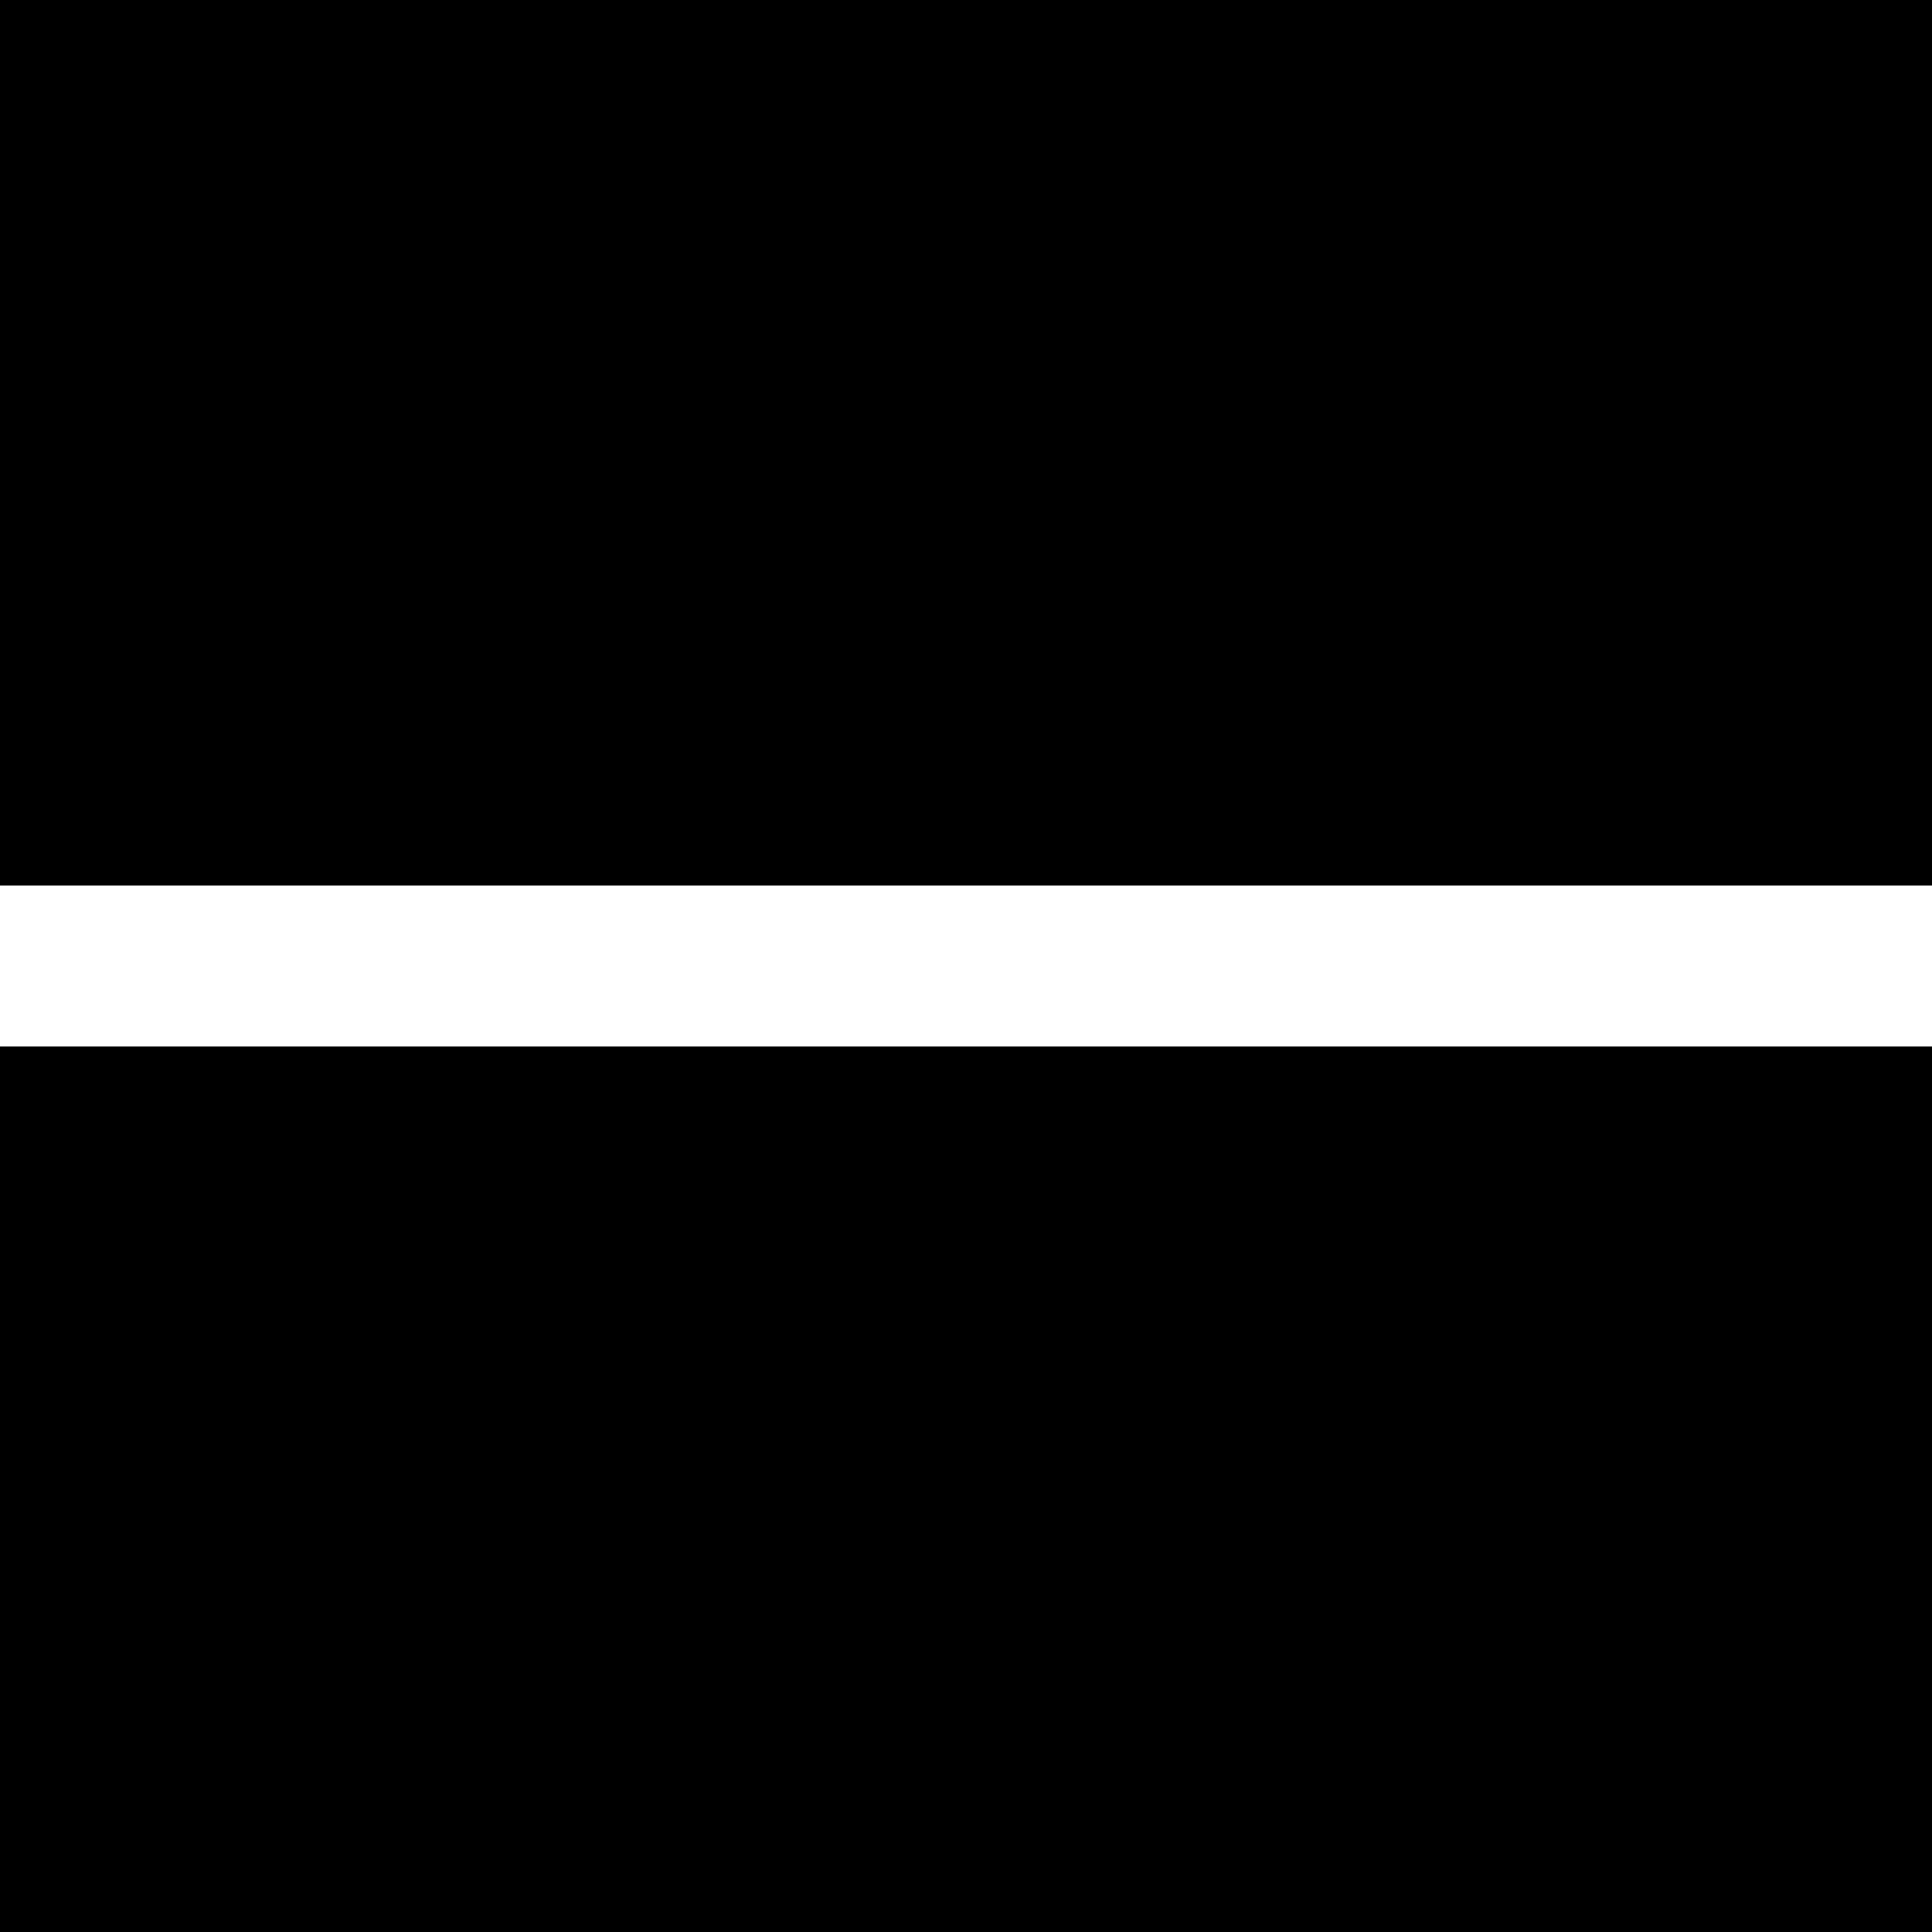
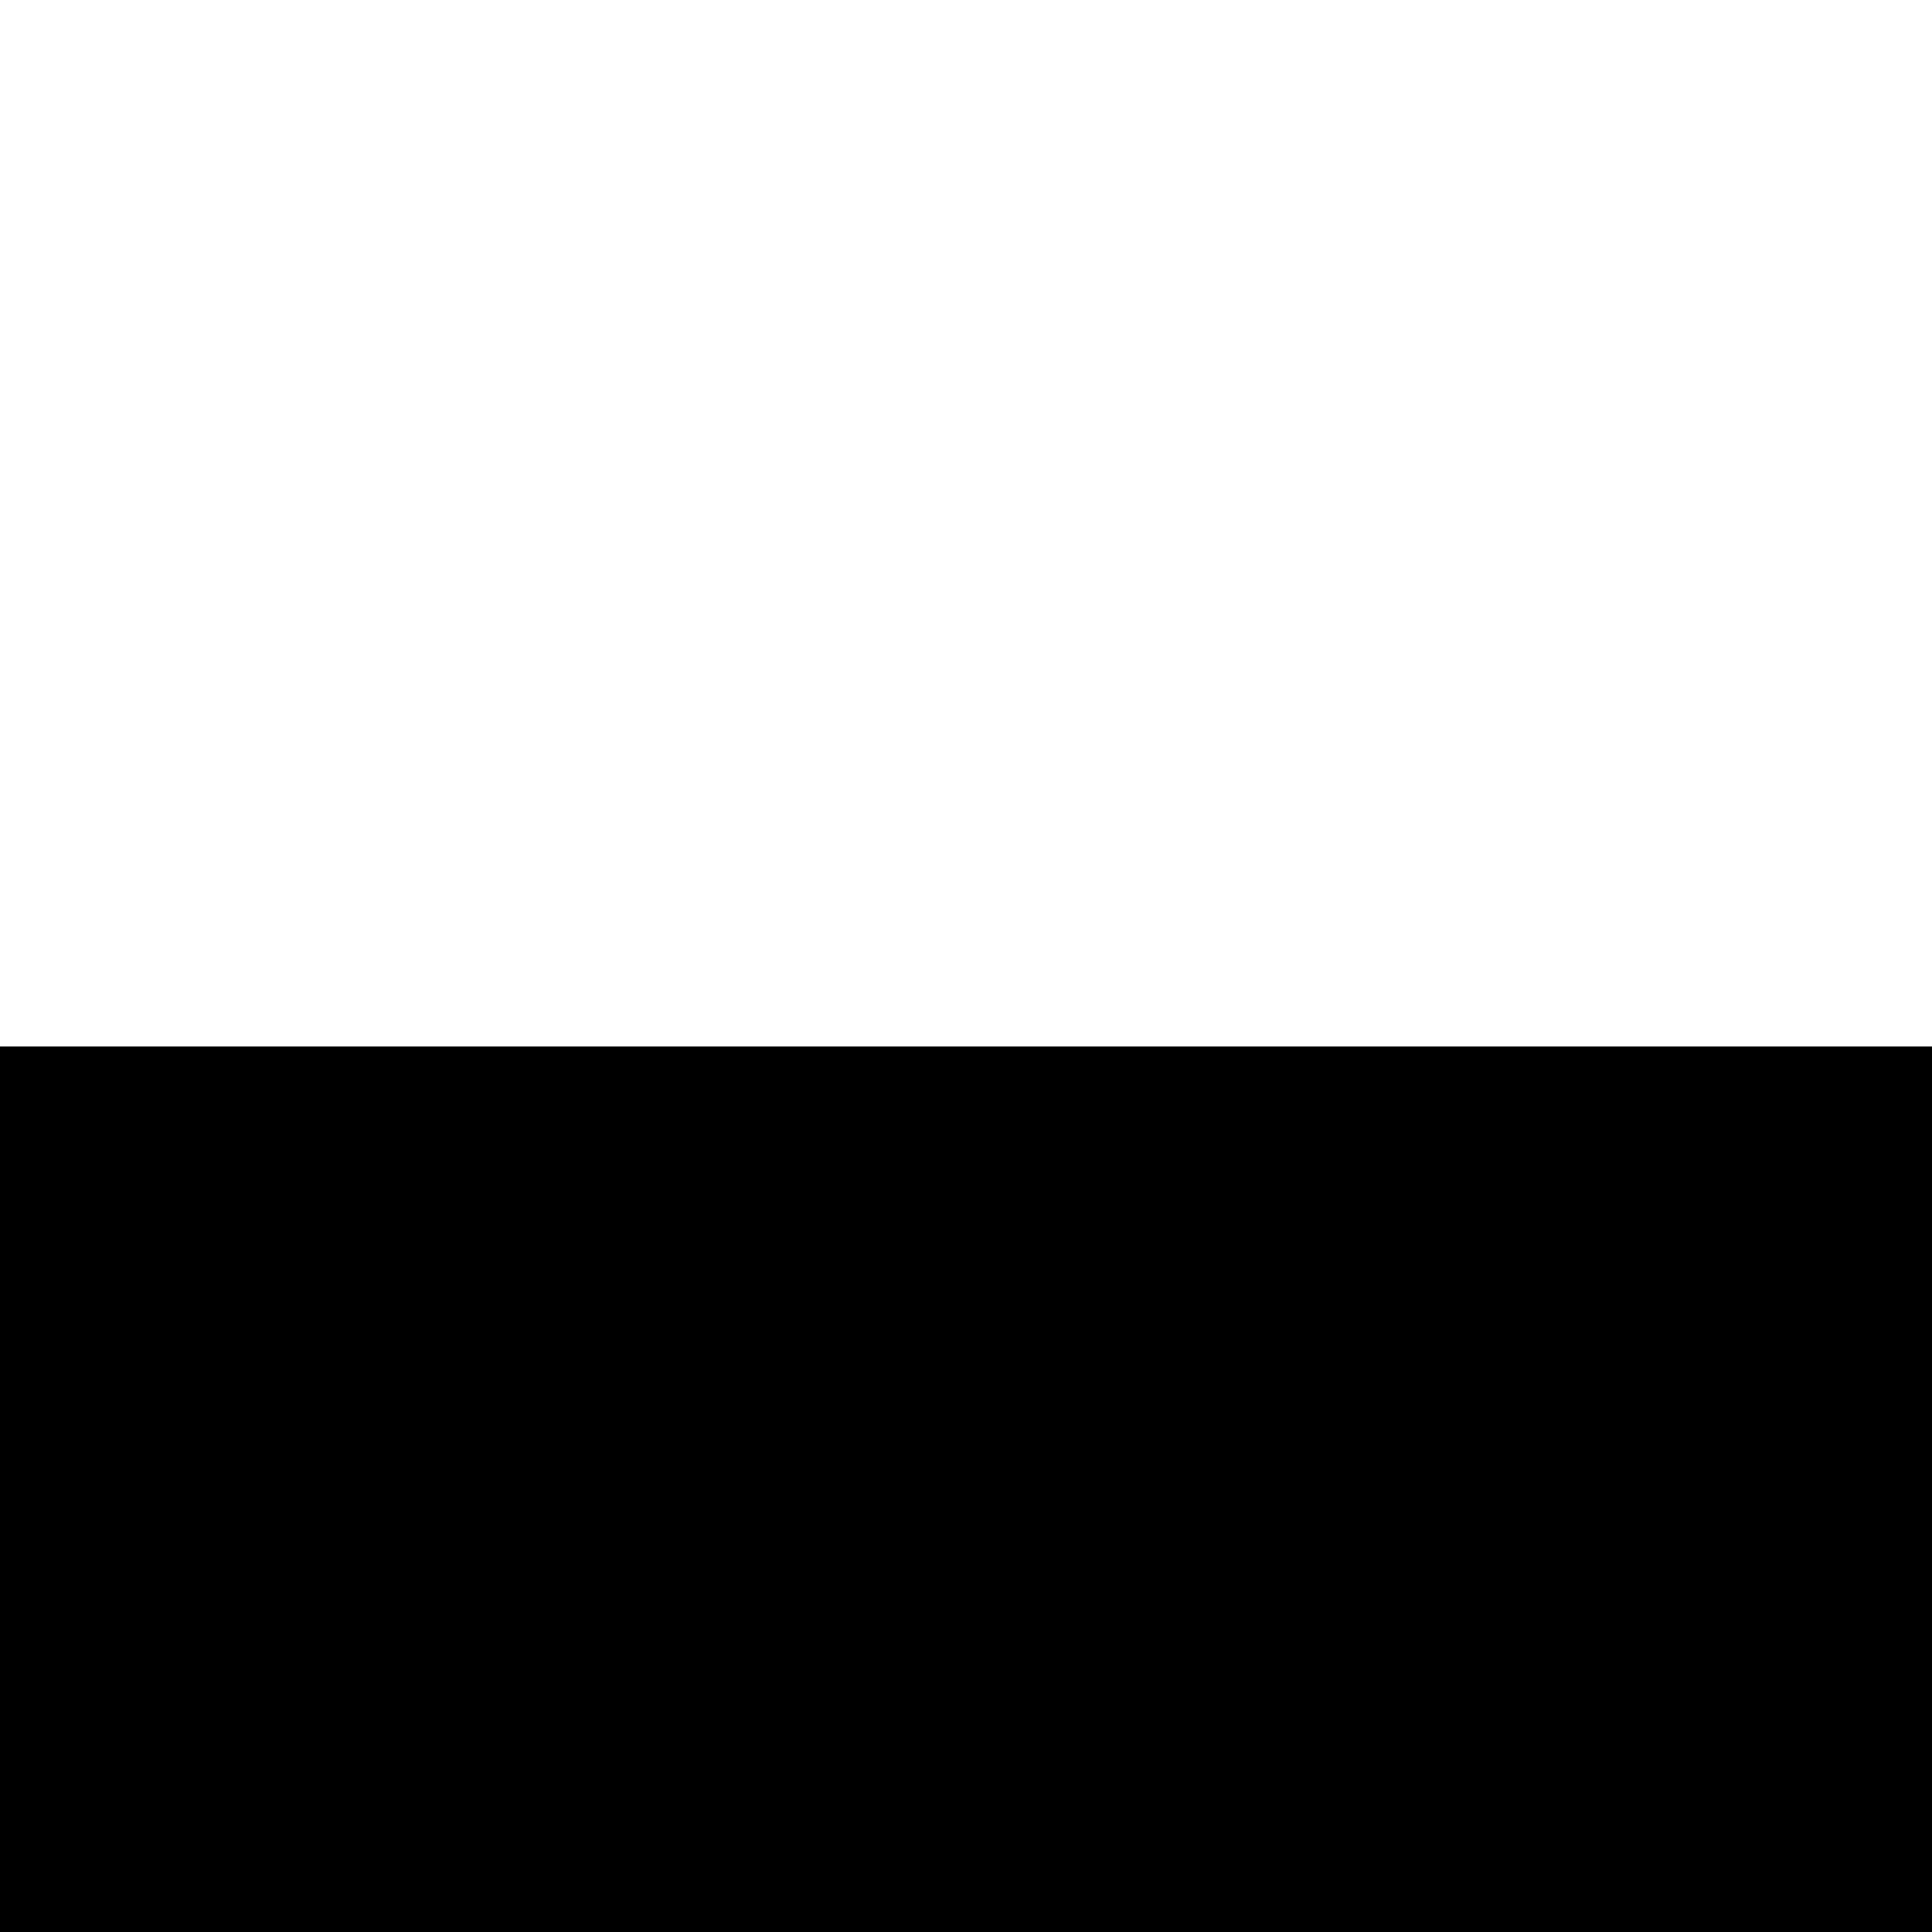
<svg xmlns="http://www.w3.org/2000/svg" width="24" height="24" viewBox="0 0 24 24" fill="none">
-   <rect width="24" height="24" fill="white" />
-   <path d="M24 0H0V11H24V0Z" fill="black" />
  <path d="M24 13H0V24H24V13Z" fill="black" />
</svg>